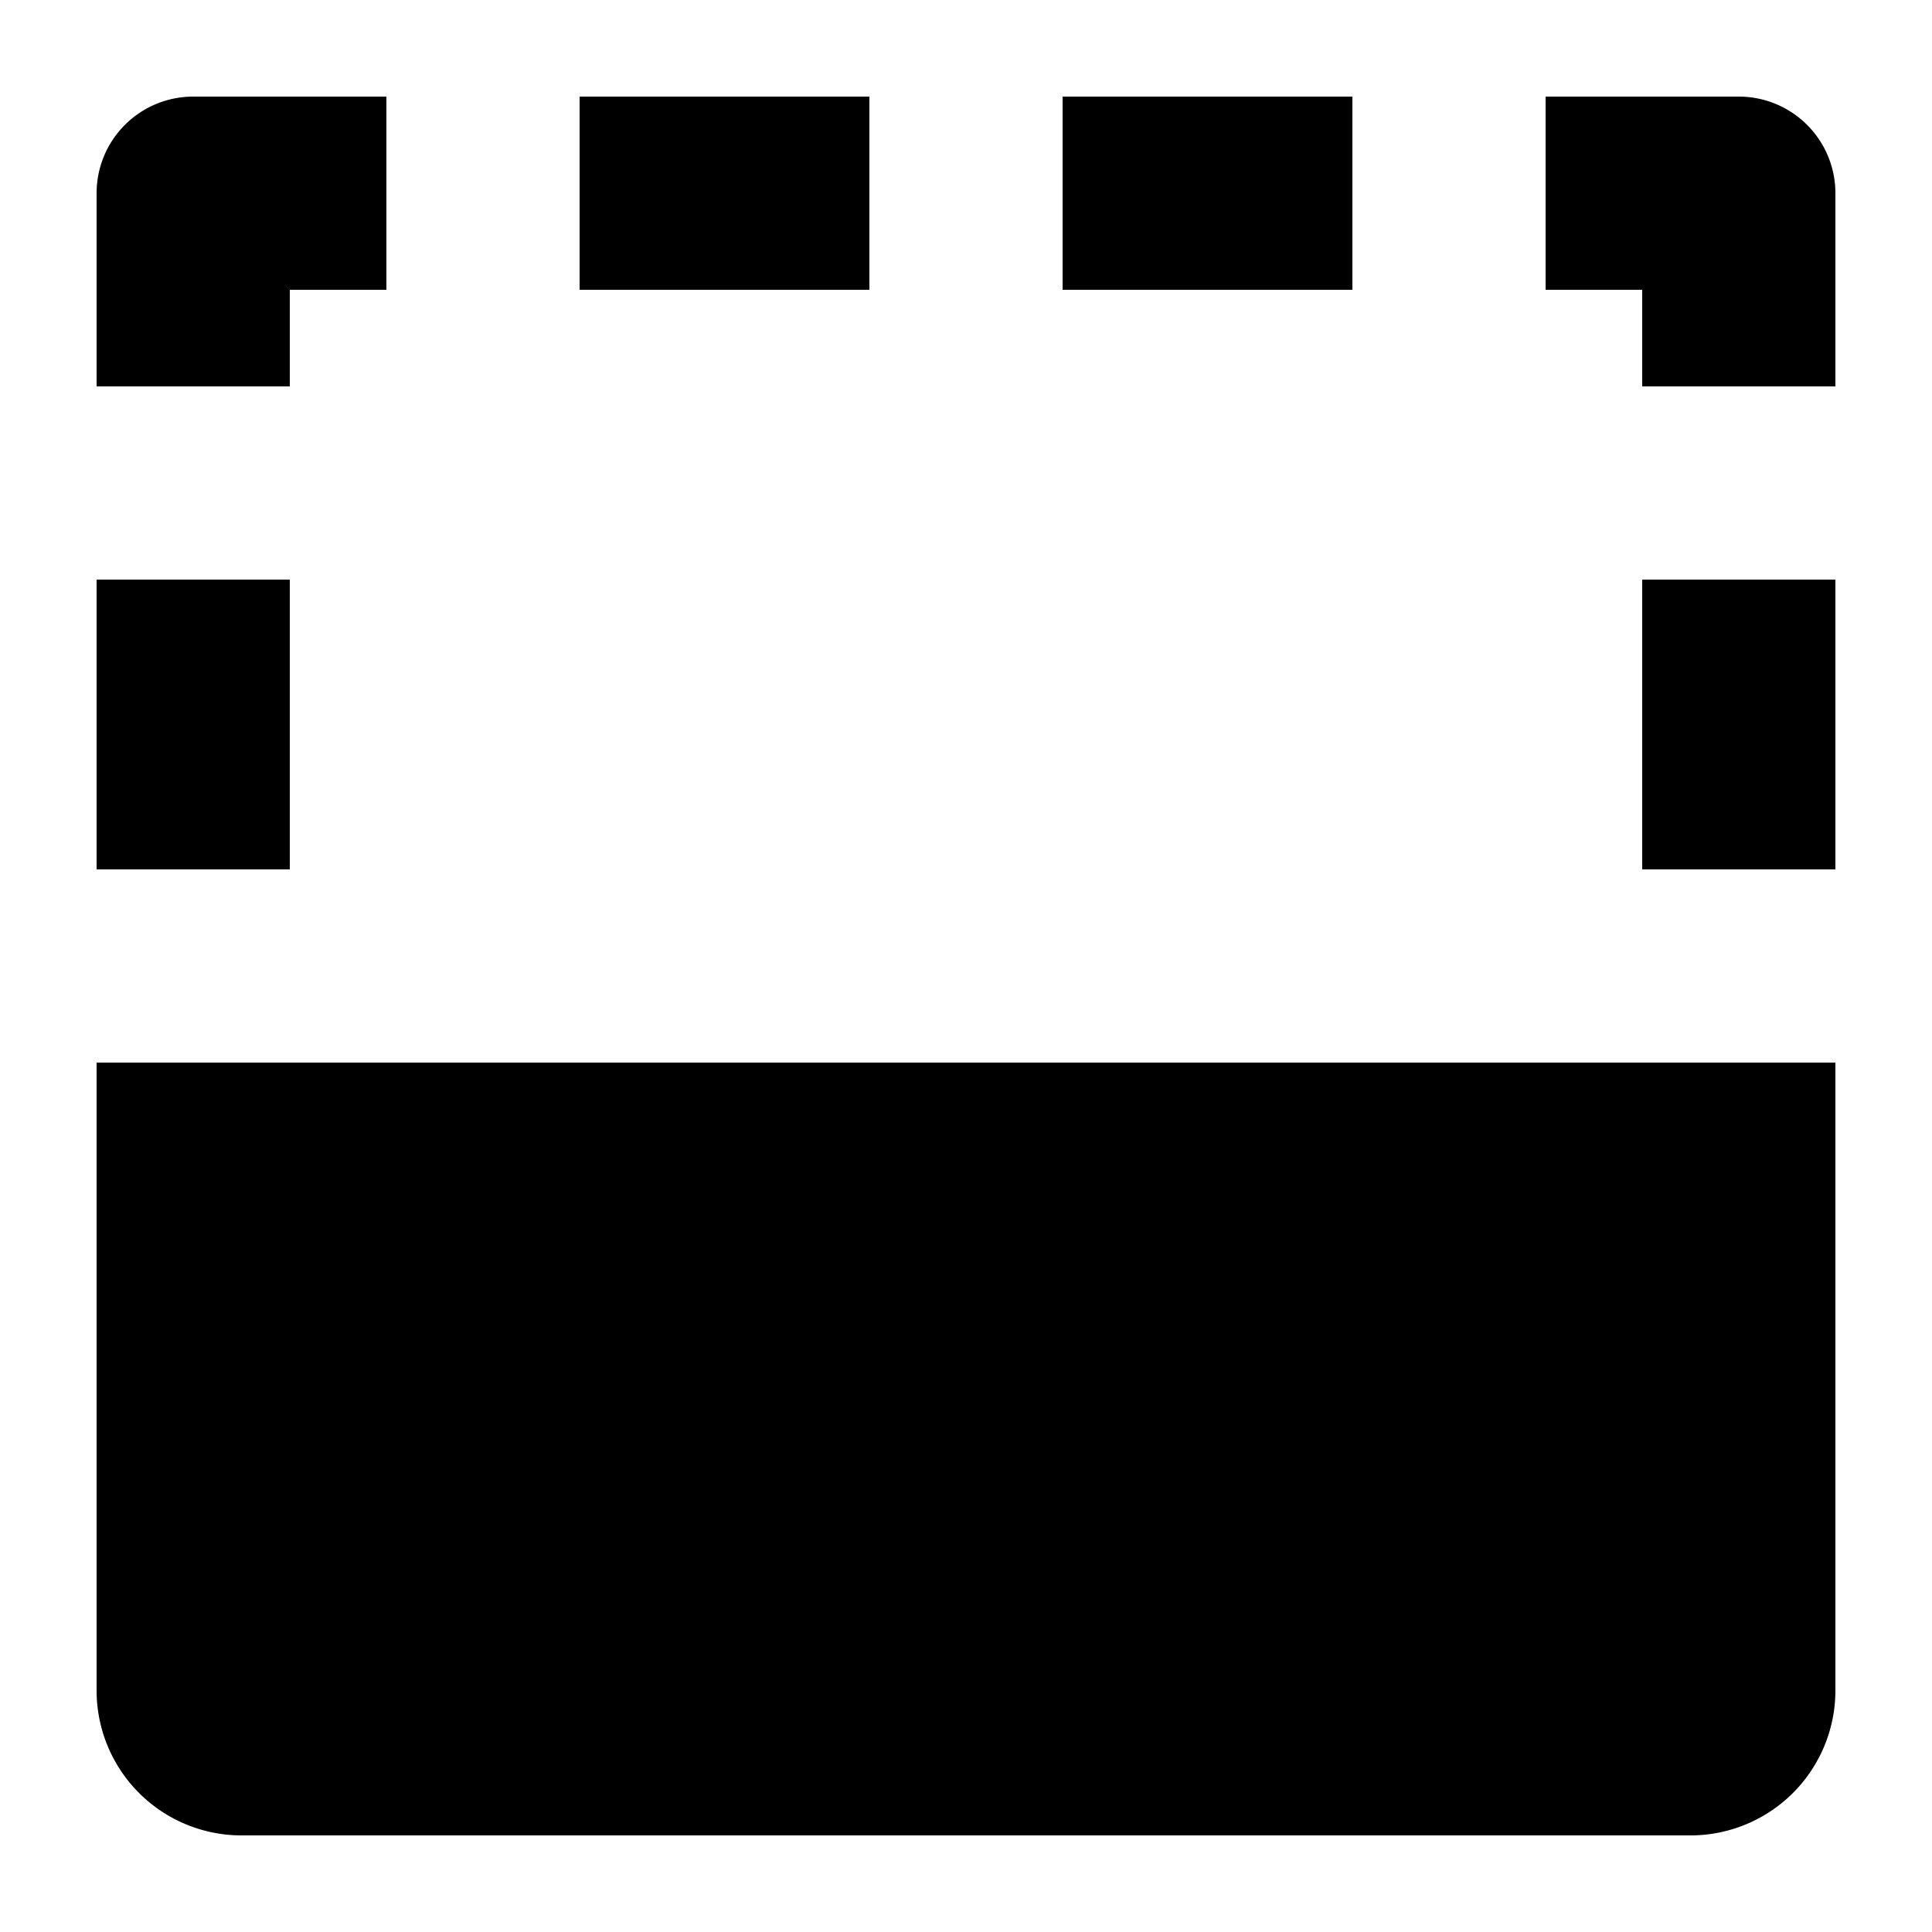
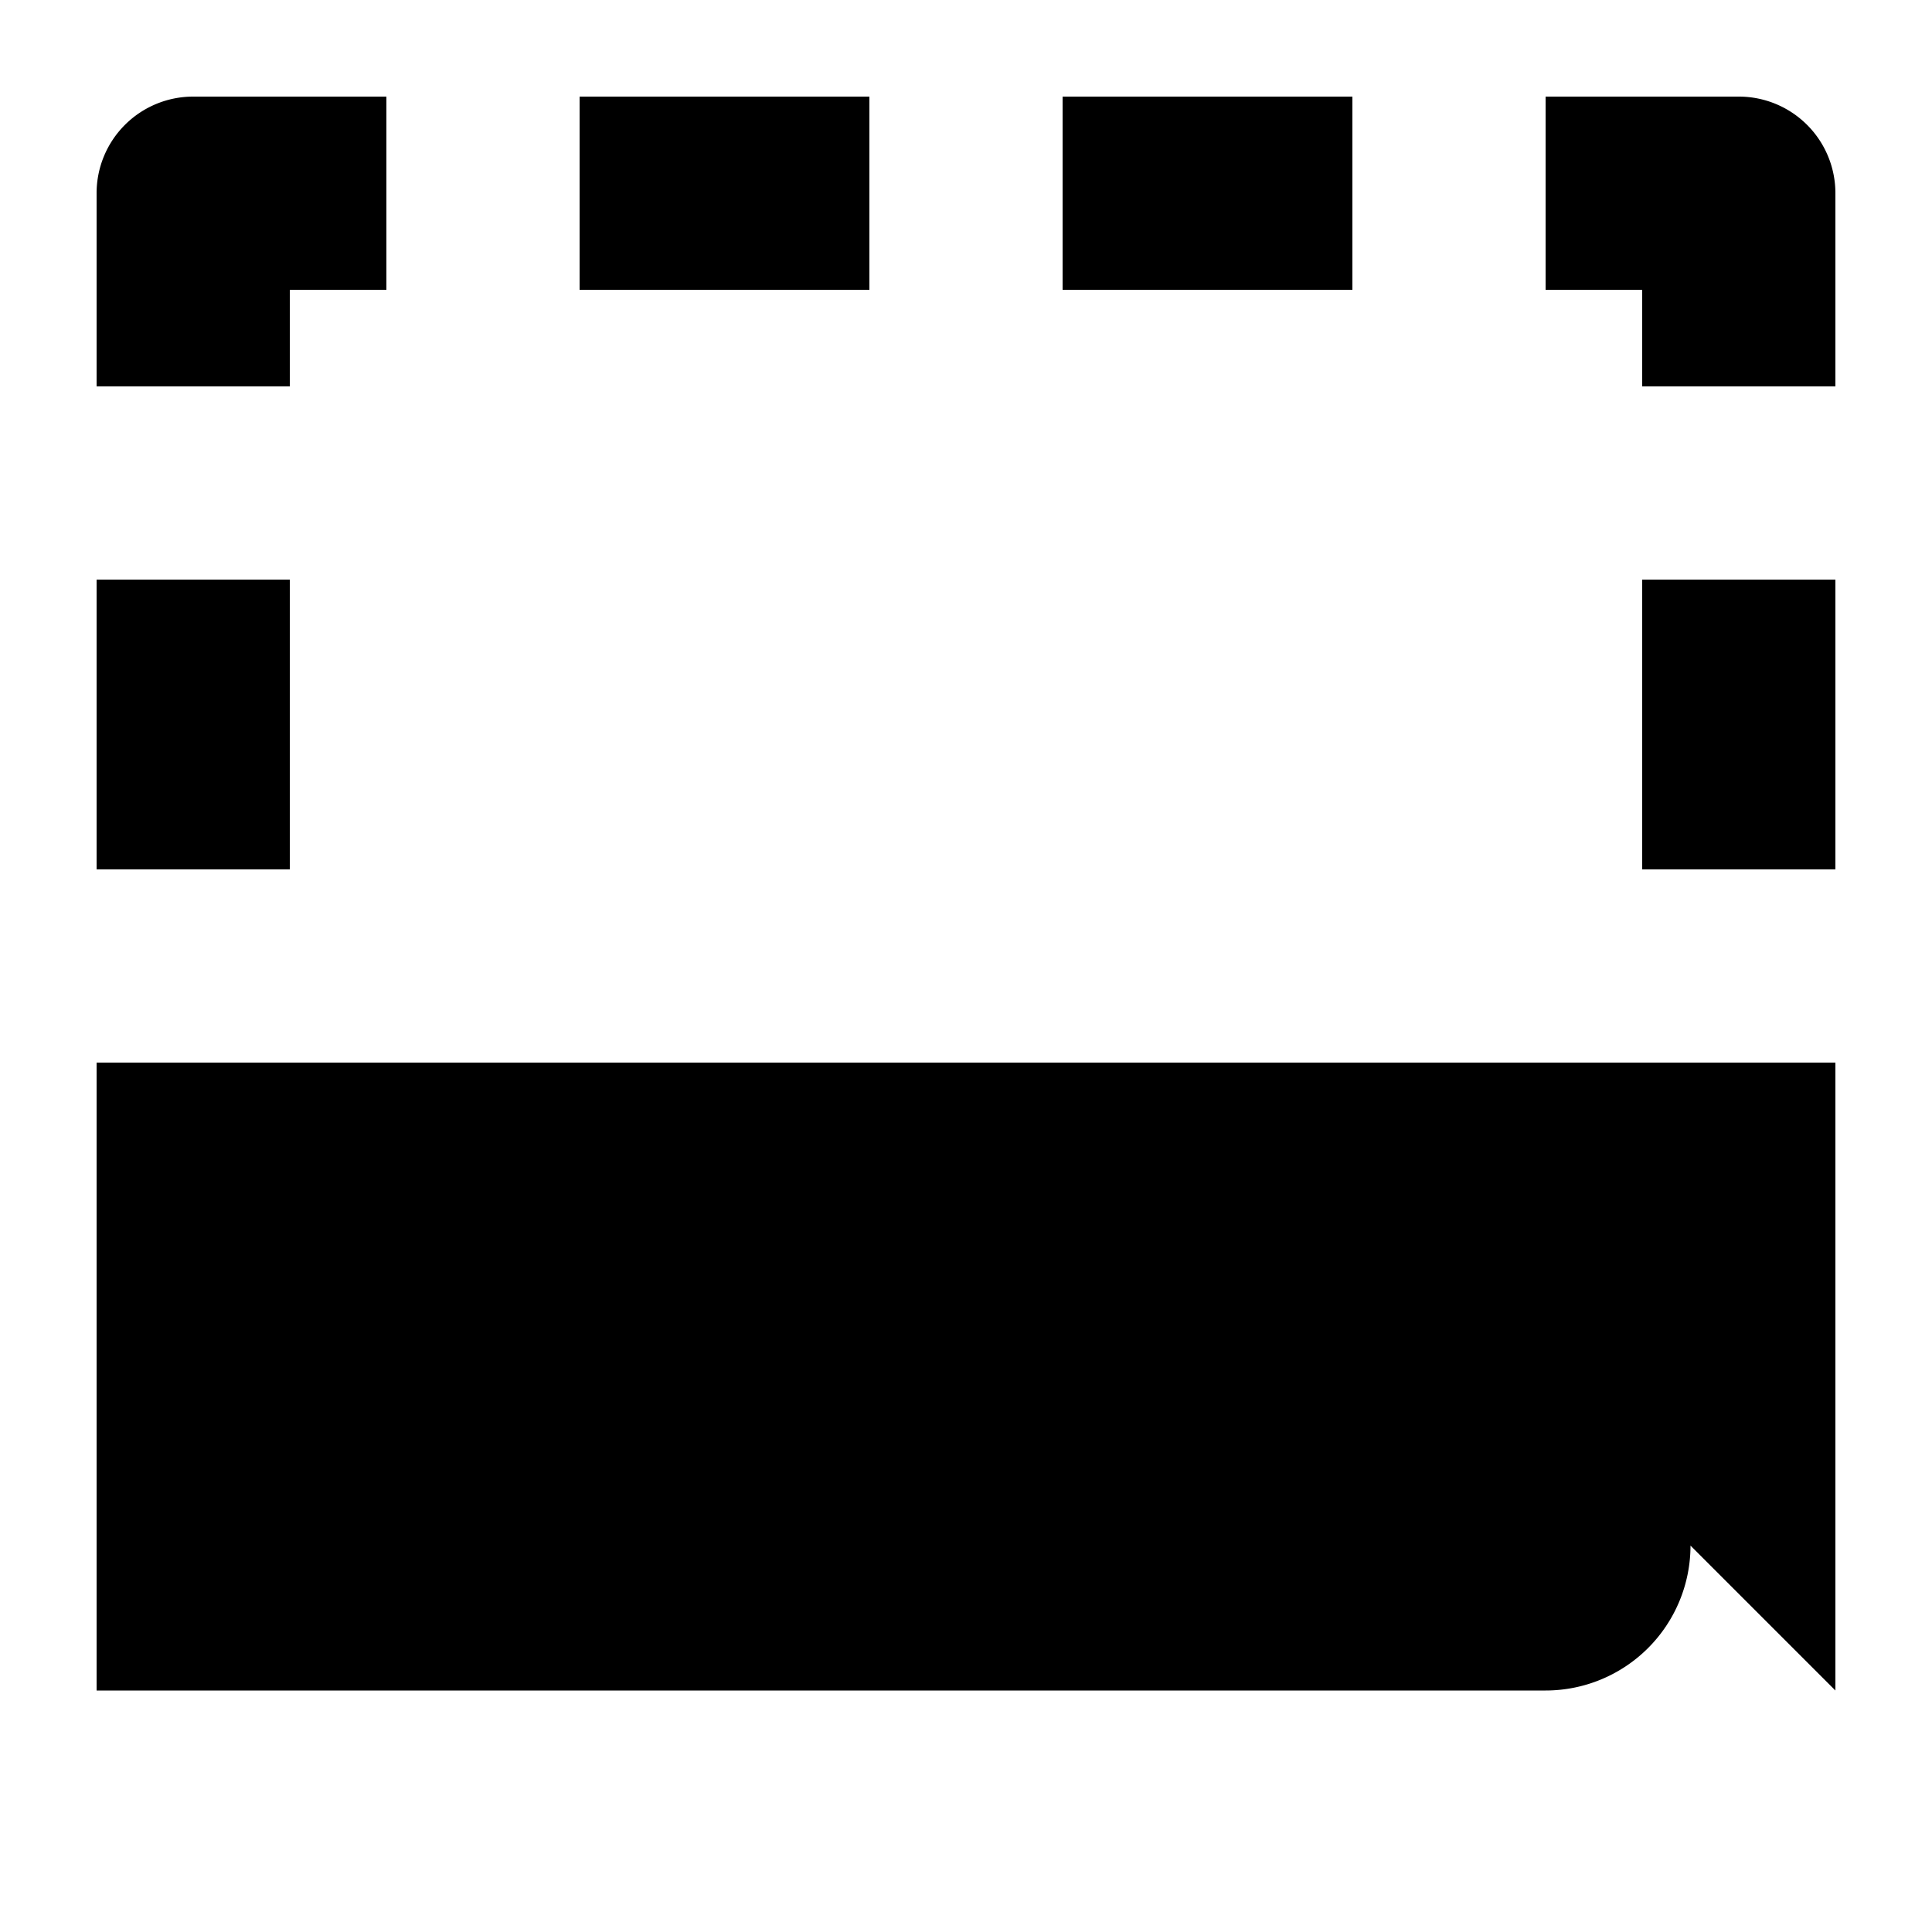
<svg xmlns="http://www.w3.org/2000/svg" viewBox="0 0 20 20">
-   <path d="M1 2a1 1 0 0 1 1-1h2v2h-1v1h-2v-2zm17-1a1 1 0 0 1 1 1v2h-2v-1h-1v-2h2zm1 16.5v-6.5h-18v6.5a1.5 1.5 0 0 0 1.5 1.5h15a1.5 1.5 0 0 0 1.5-1.5zm0-11.5v3h-2v-3h2zm-16 3v-3h-2v3h2zm11-8v2h-3v-2h3zm-5 2v-2h-3v2h3z" />
+   <path d="M1 2a1 1 0 0 1 1-1h2v2h-1v1h-2v-2zm17-1a1 1 0 0 1 1 1v2h-2v-1h-1v-2h2zm1 16.5v-6.5h-18v6.5h15a1.5 1.5 0 0 0 1.5-1.5zm0-11.5v3h-2v-3h2zm-16 3v-3h-2v3h2zm11-8v2h-3v-2h3zm-5 2v-2h-3v2h3z" />
</svg>